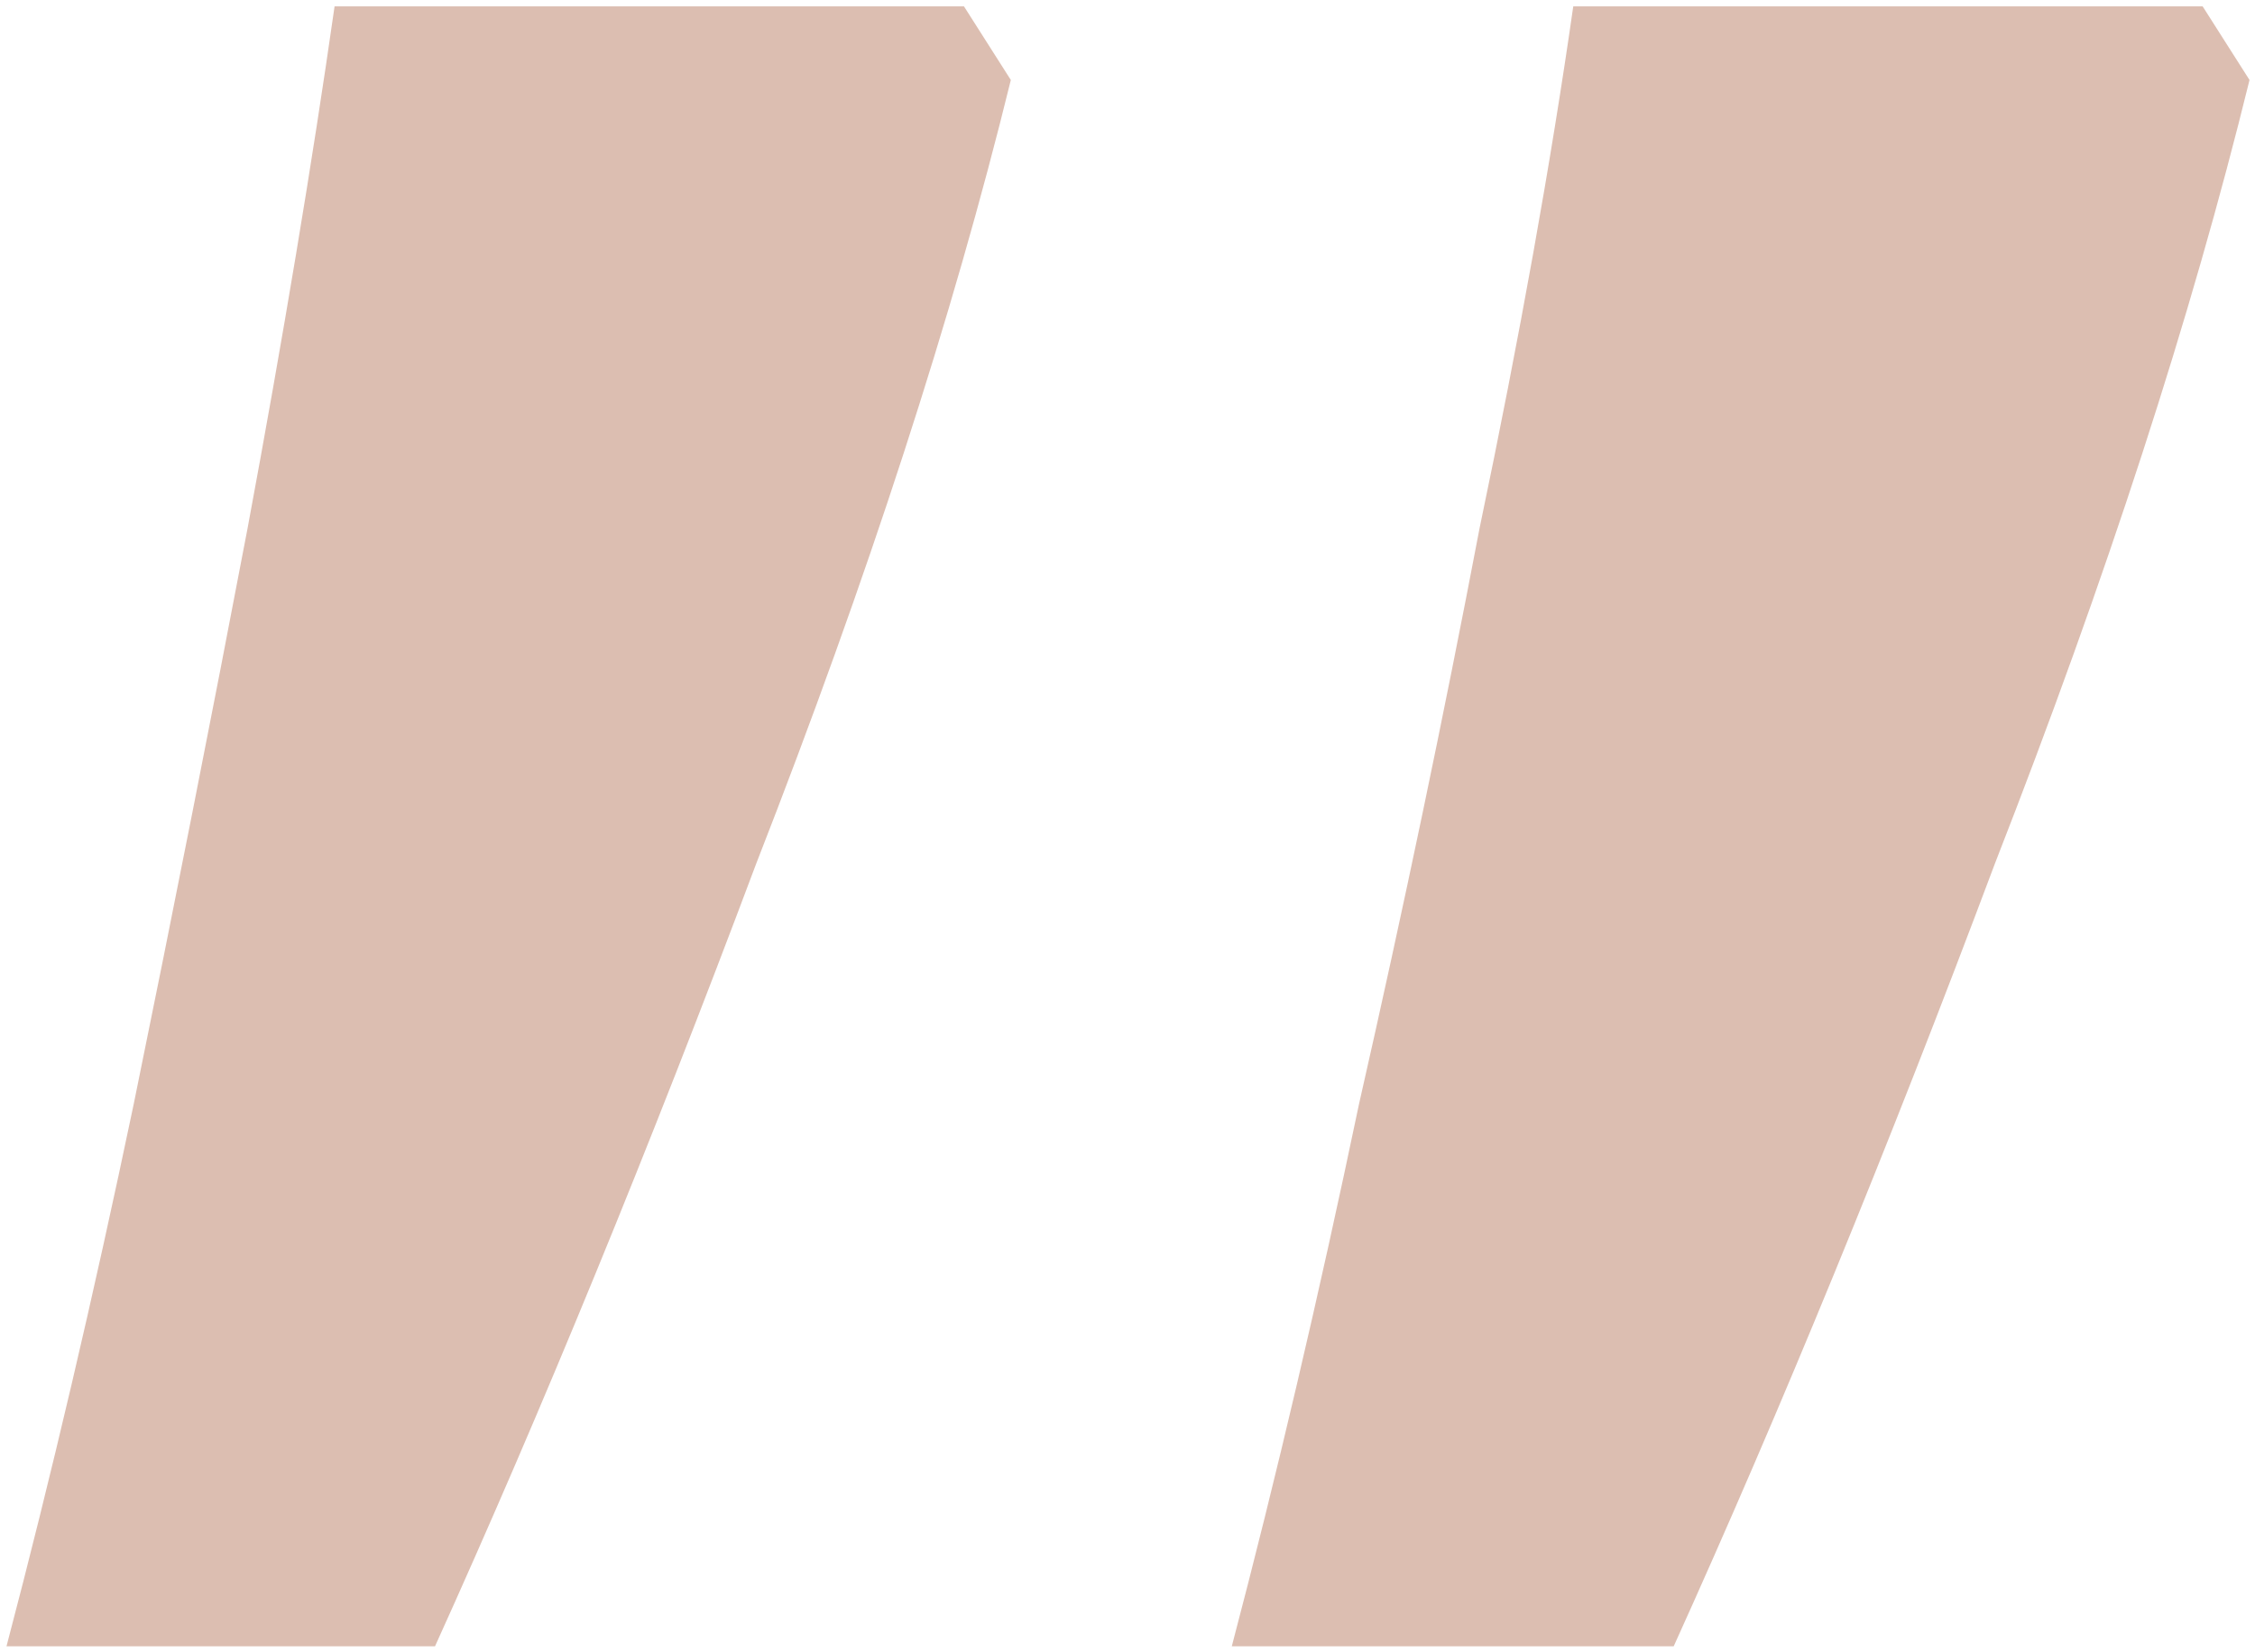
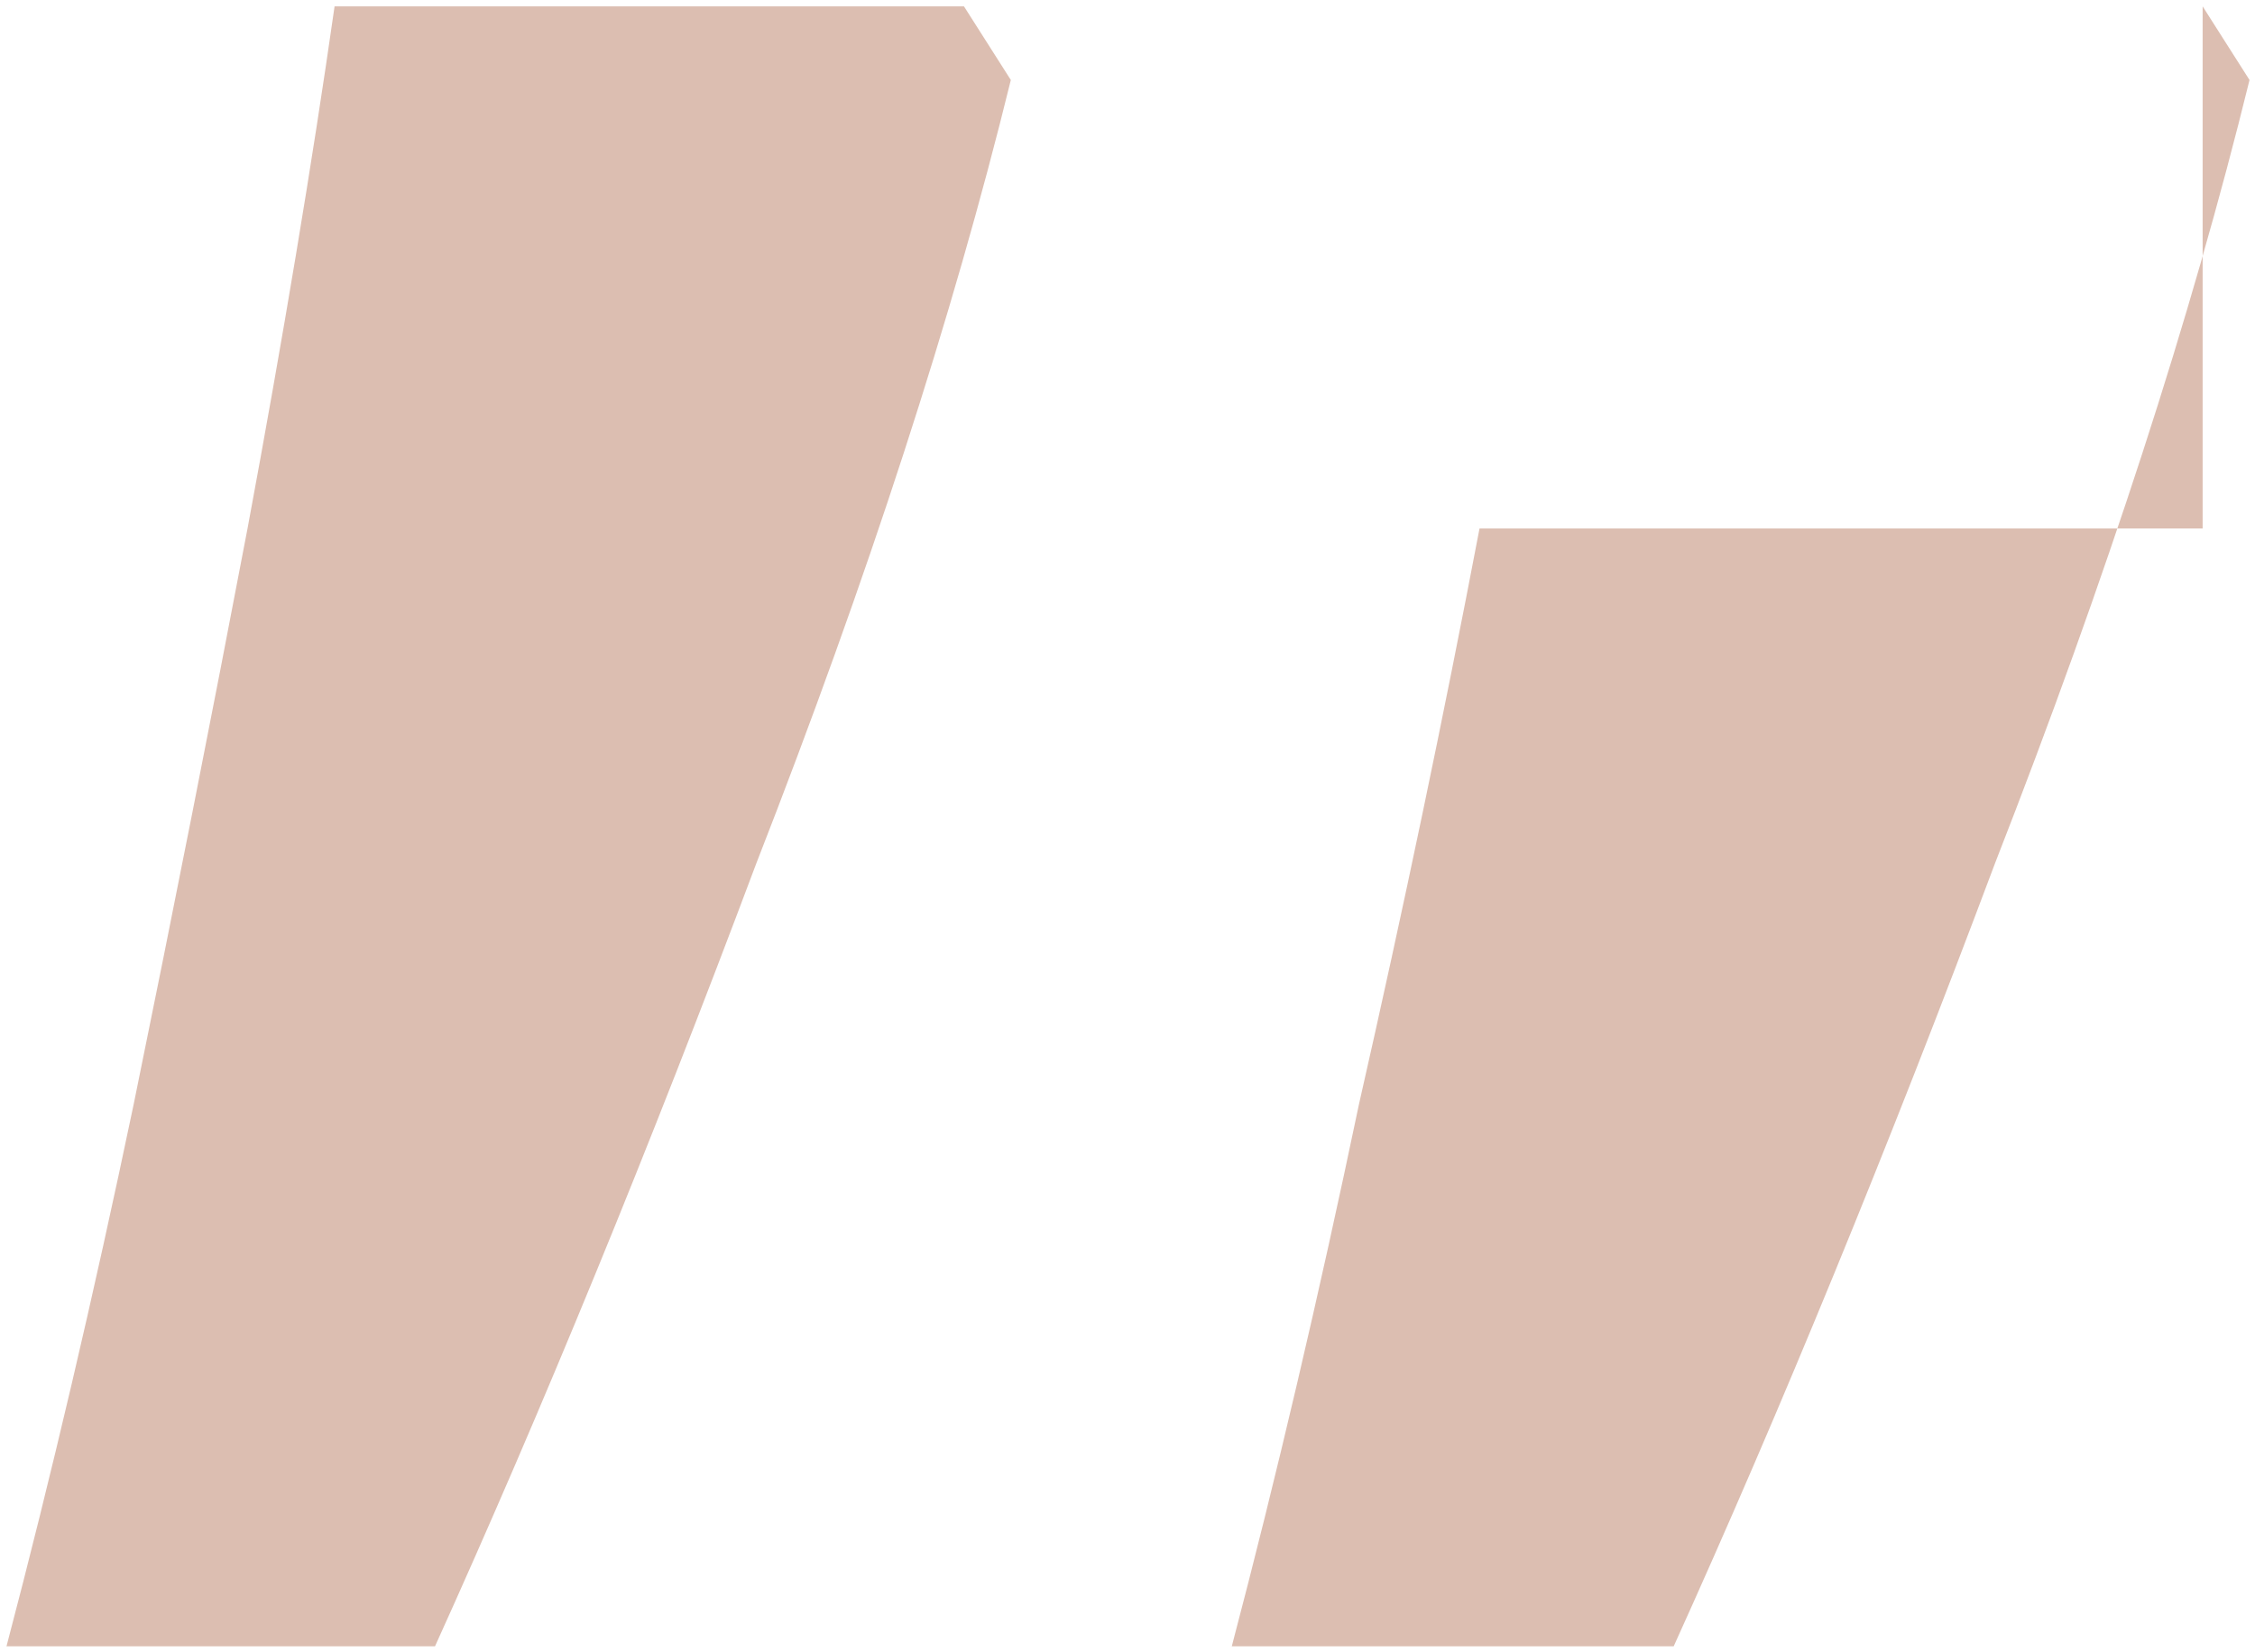
<svg xmlns="http://www.w3.org/2000/svg" width="333" height="244" viewBox="0 0 333 244" fill="none">
-   <path d="M325.268 0.938L332.19 11.814C323.62 46.749 311.096 85.311 294.617 127.497C278.797 169.684 262.977 208.245 247.157 243.181H181.9C188.492 218.132 194.754 191.436 200.686 163.092C207.278 134.089 213.21 105.745 218.484 78.06C224.416 49.716 229.03 24.008 232.326 0.938H325.268ZM142.35 0.938L149.271 11.814C140.702 46.749 128.178 85.311 111.699 127.497C95.879 169.684 80.059 208.245 64.239 243.181H0.959C7.551 218.132 13.813 191.436 19.745 163.092C25.678 134.089 31.281 105.745 36.554 78.06C41.827 49.716 46.112 24.008 49.408 0.938H142.35Z" fill="#DCBEB1" />
+   <path d="M325.268 0.938L332.19 11.814C323.62 46.749 311.096 85.311 294.617 127.497C278.797 169.684 262.977 208.245 247.157 243.181H181.9C188.492 218.132 194.754 191.436 200.686 163.092C207.278 134.089 213.21 105.745 218.484 78.06H325.268ZM142.35 0.938L149.271 11.814C140.702 46.749 128.178 85.311 111.699 127.497C95.879 169.684 80.059 208.245 64.239 243.181H0.959C7.551 218.132 13.813 191.436 19.745 163.092C25.678 134.089 31.281 105.745 36.554 78.06C41.827 49.716 46.112 24.008 49.408 0.938H142.35Z" fill="#DCBEB1" />
</svg>